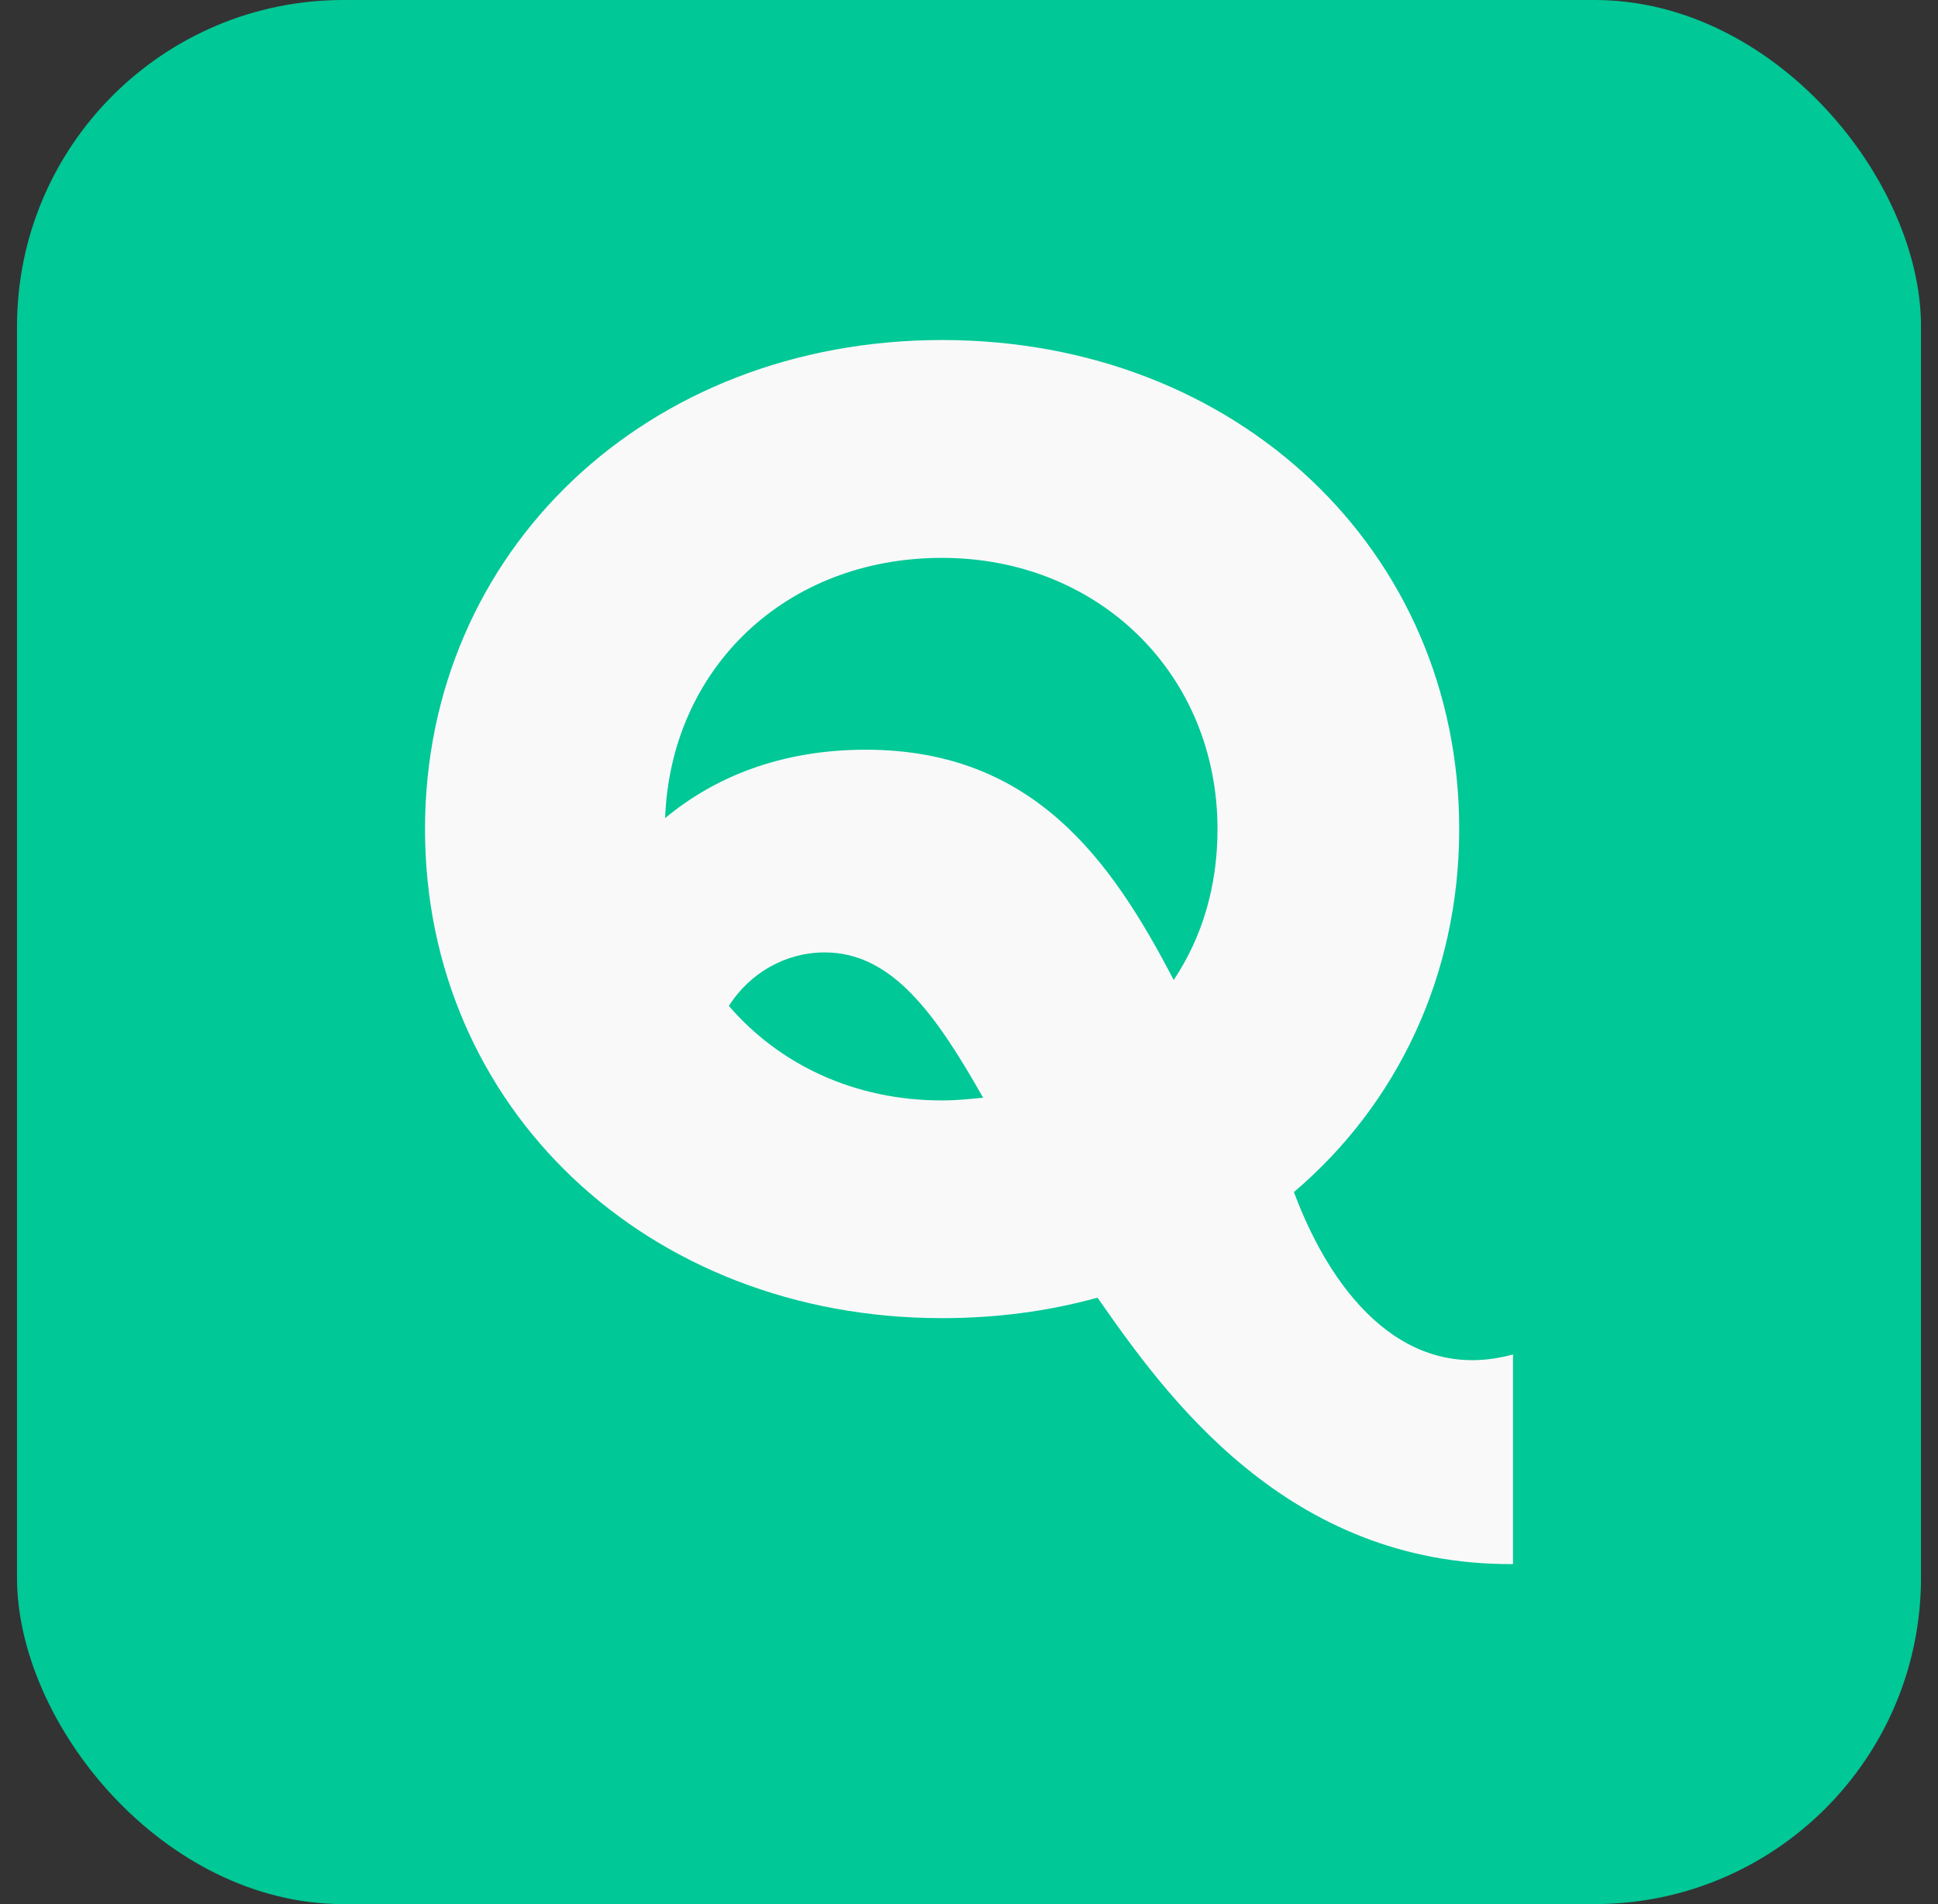
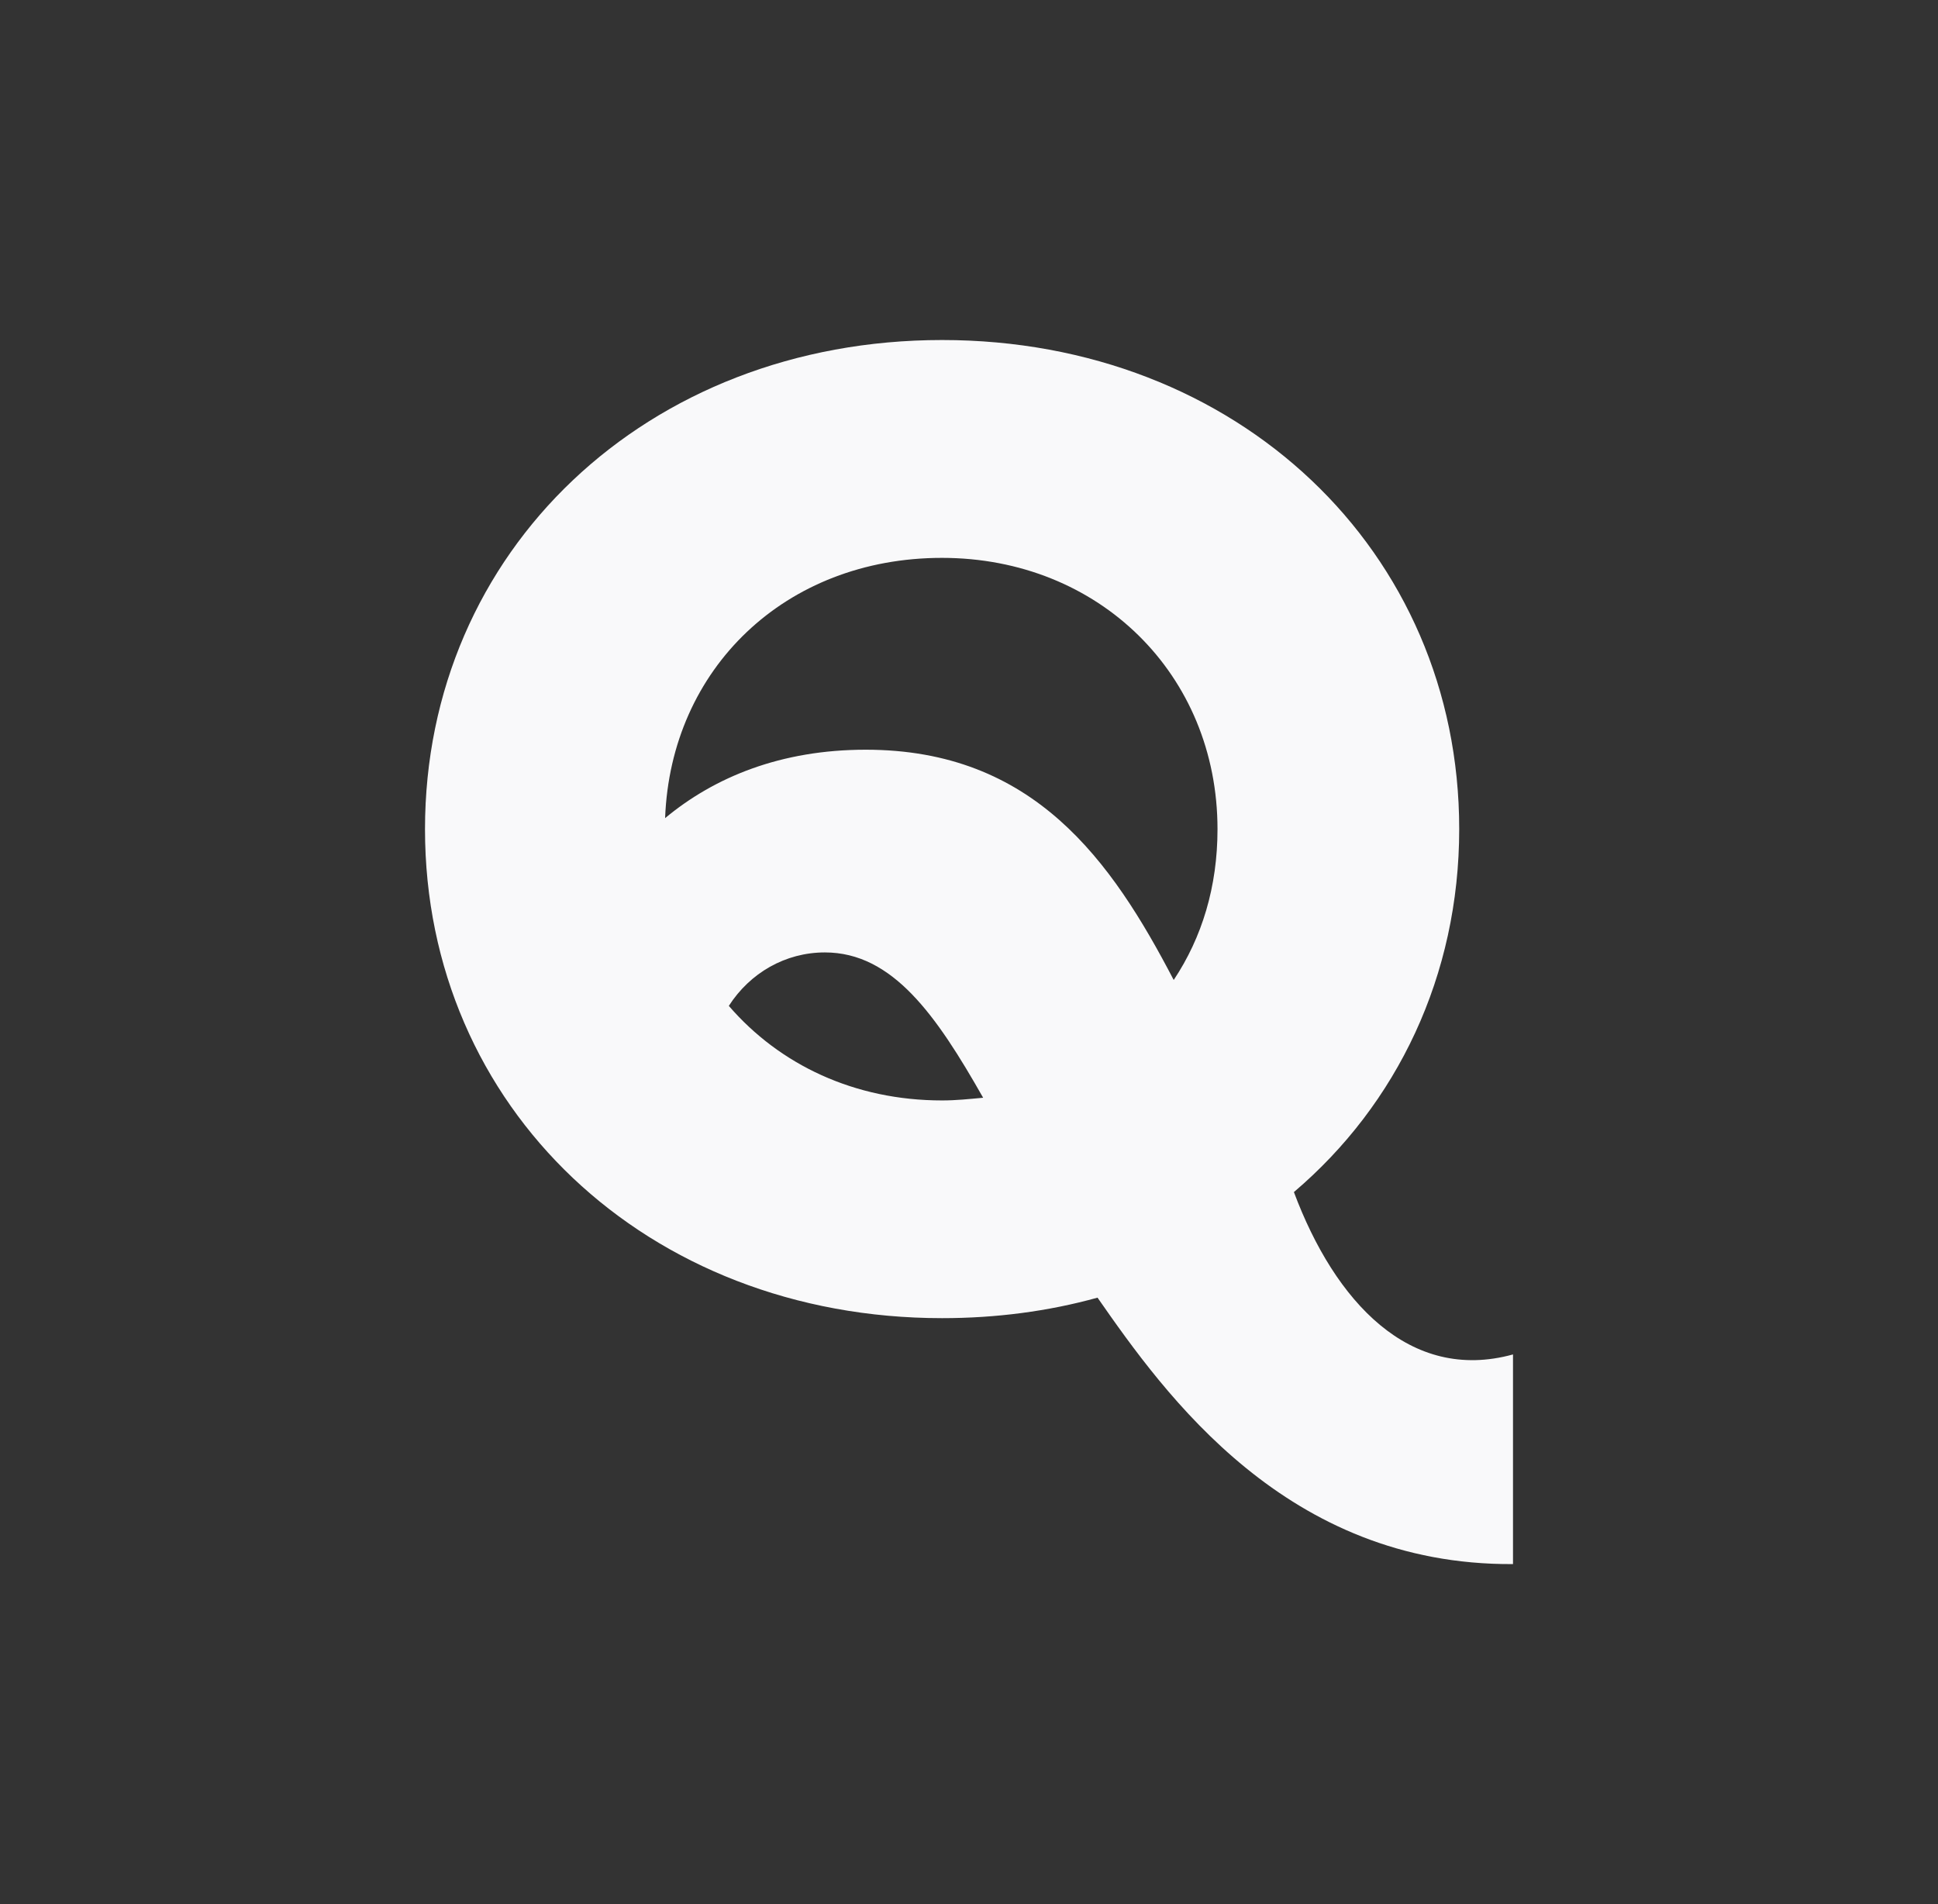
<svg xmlns="http://www.w3.org/2000/svg" width="57" height="56" viewBox="0 0 57 56" fill="none">
  <rect x="0" y="0" width="57" height="56" fill="#333333" stroke="none" />
-   <rect x="0.5" width="56" height="56" rx="9.6" fill="#00C896" />
  <path d="M12.5 24.386C12.5 16.207 19.022 10 27.709 10C36.396 10 42.918 16.203 42.918 24.382C42.918 28.693 41.091 32.481 38.056 35.059C39.261 38.281 41.461 40.671 44.5 39.834V46C37.842 46.041 34.274 41.025 32.28 38.164C30.826 38.568 29.287 38.767 27.709 38.767C19.026 38.767 12.5 32.564 12.5 24.386ZM34.523 28.818C35.354 27.57 35.809 26.078 35.809 24.386C35.809 19.833 32.319 16.407 27.705 16.407C23.091 16.407 19.726 19.671 19.562 24.061C21.016 22.852 22.971 22.049 25.462 22.049C30.407 22.049 32.692 25.313 34.519 28.818H34.523ZM28.914 32.281C27.542 29.865 26.255 28.011 24.261 28.011C23.099 28.011 22.058 28.614 21.436 29.583C22.932 31.316 25.132 32.364 27.709 32.364C28.125 32.364 28.498 32.323 28.914 32.285V32.281Z" fill="#F9F9FA" />
</svg>